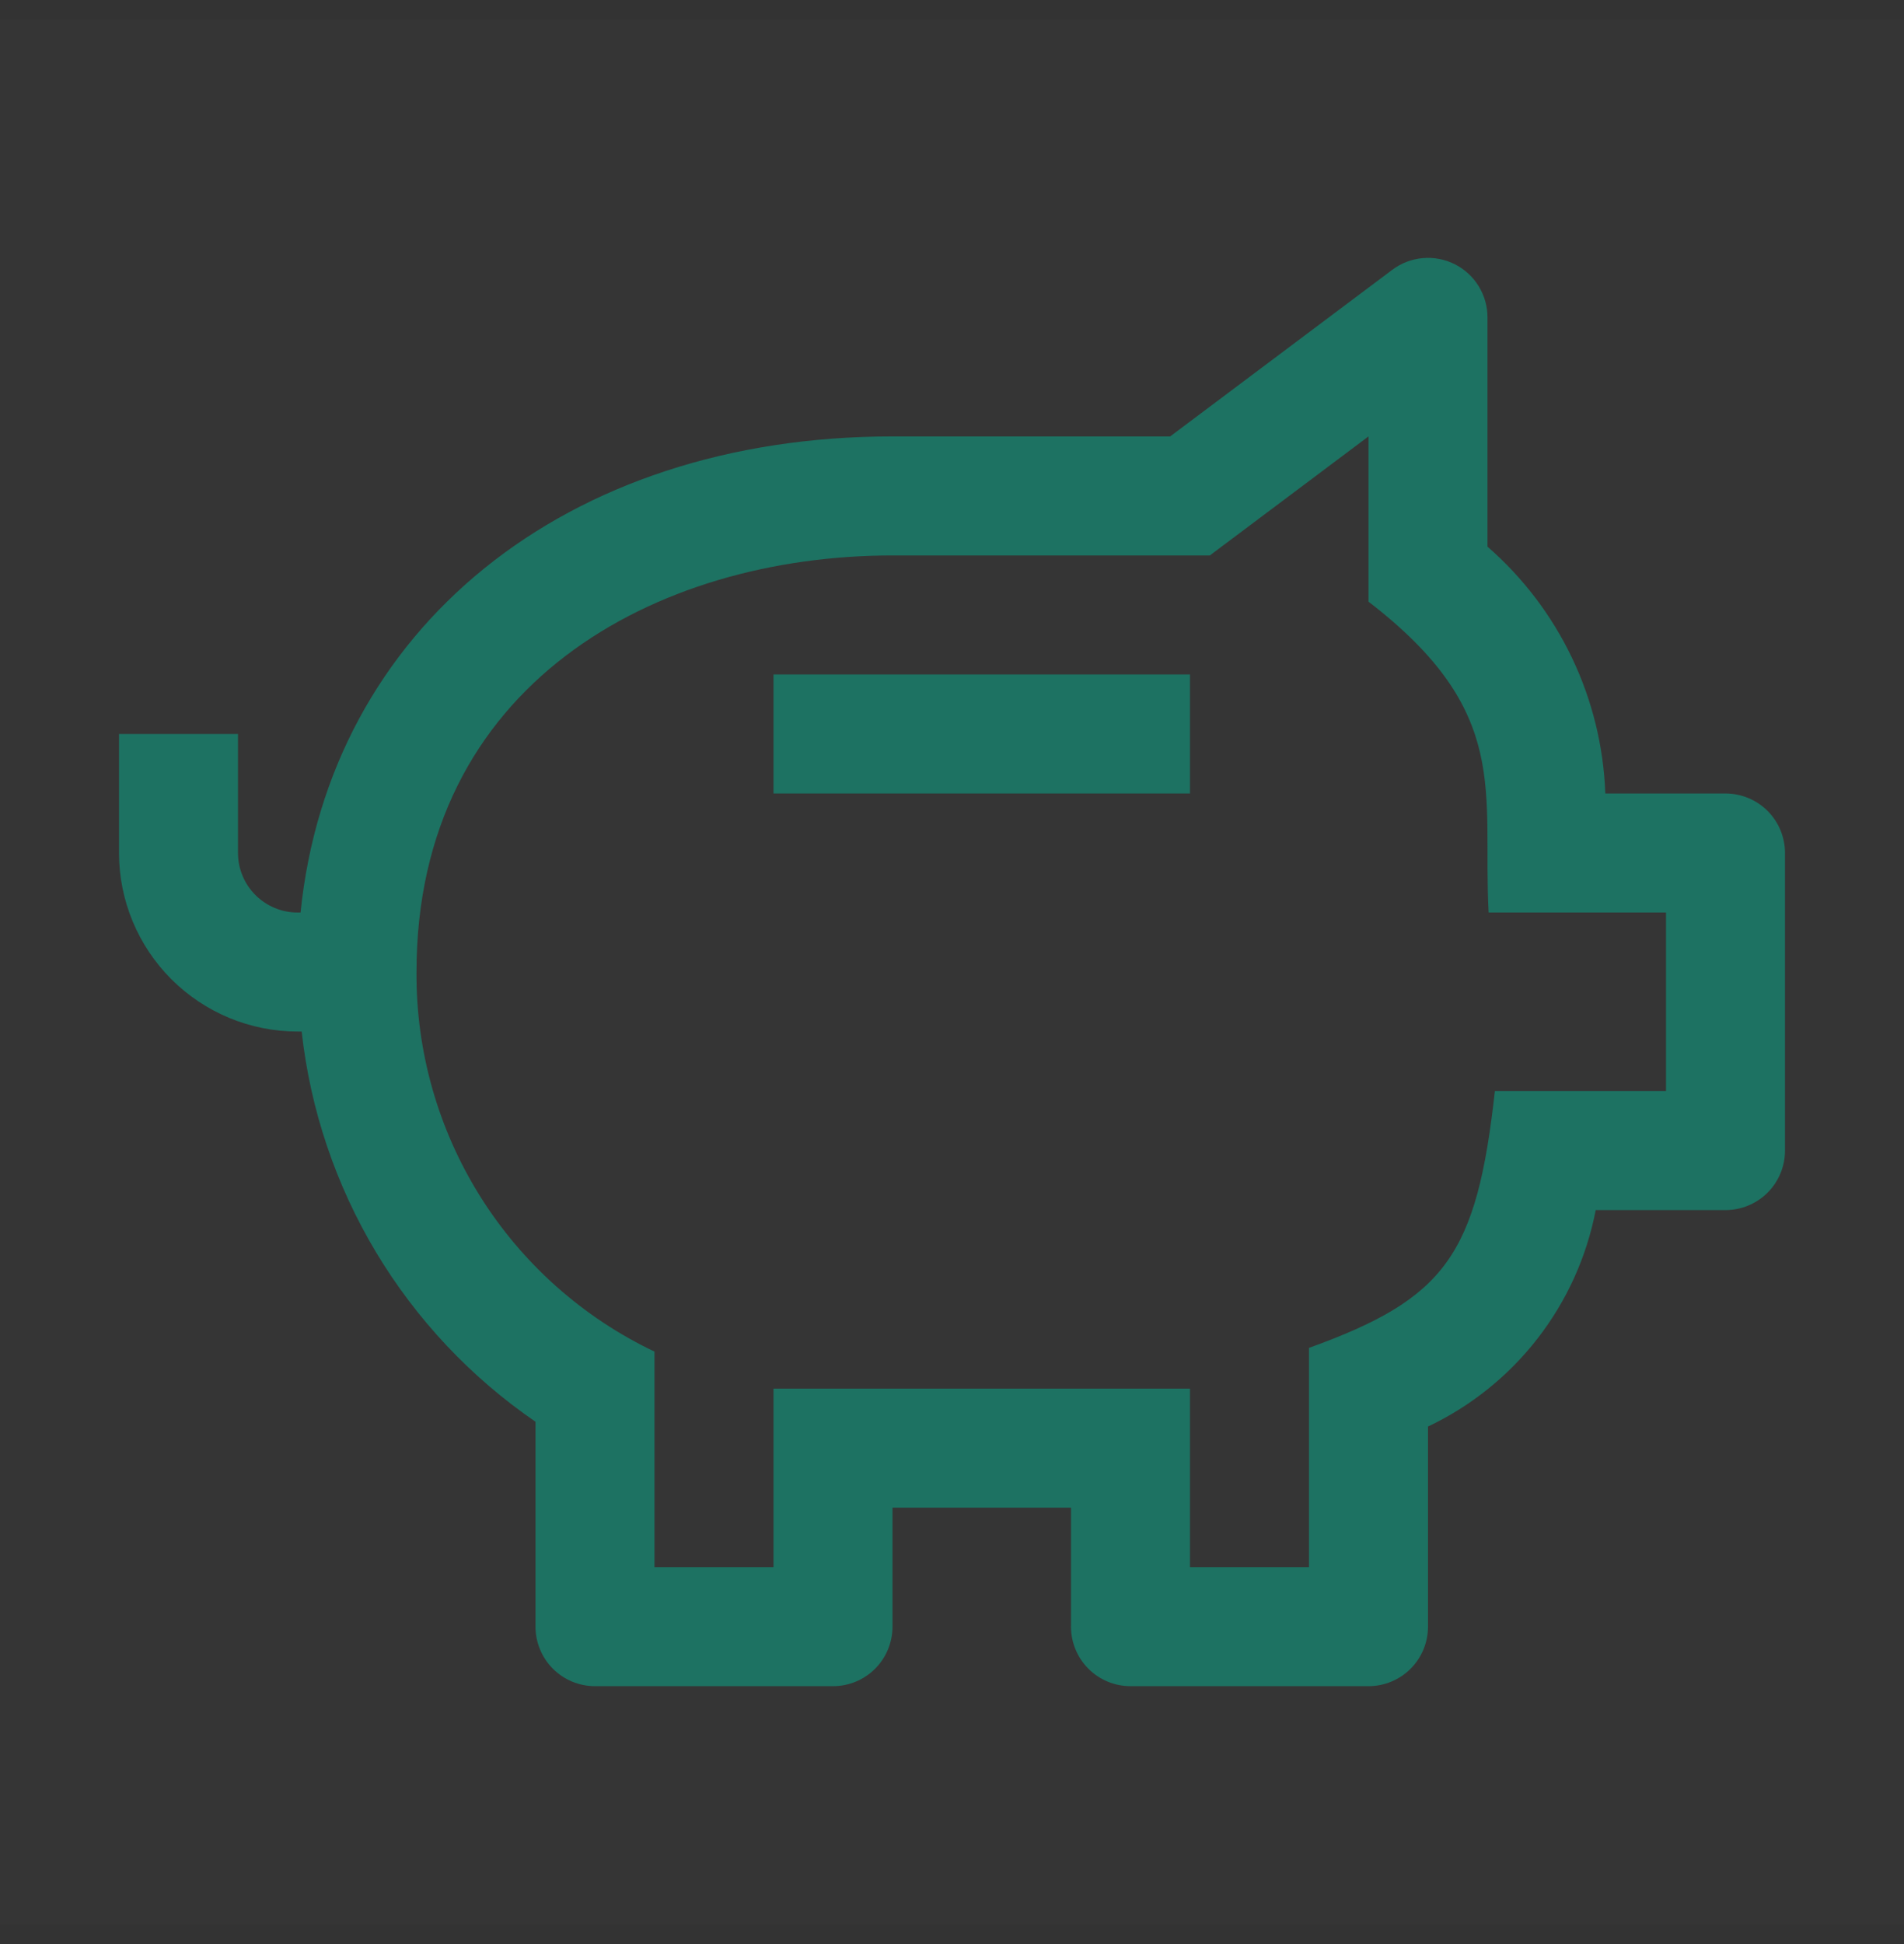
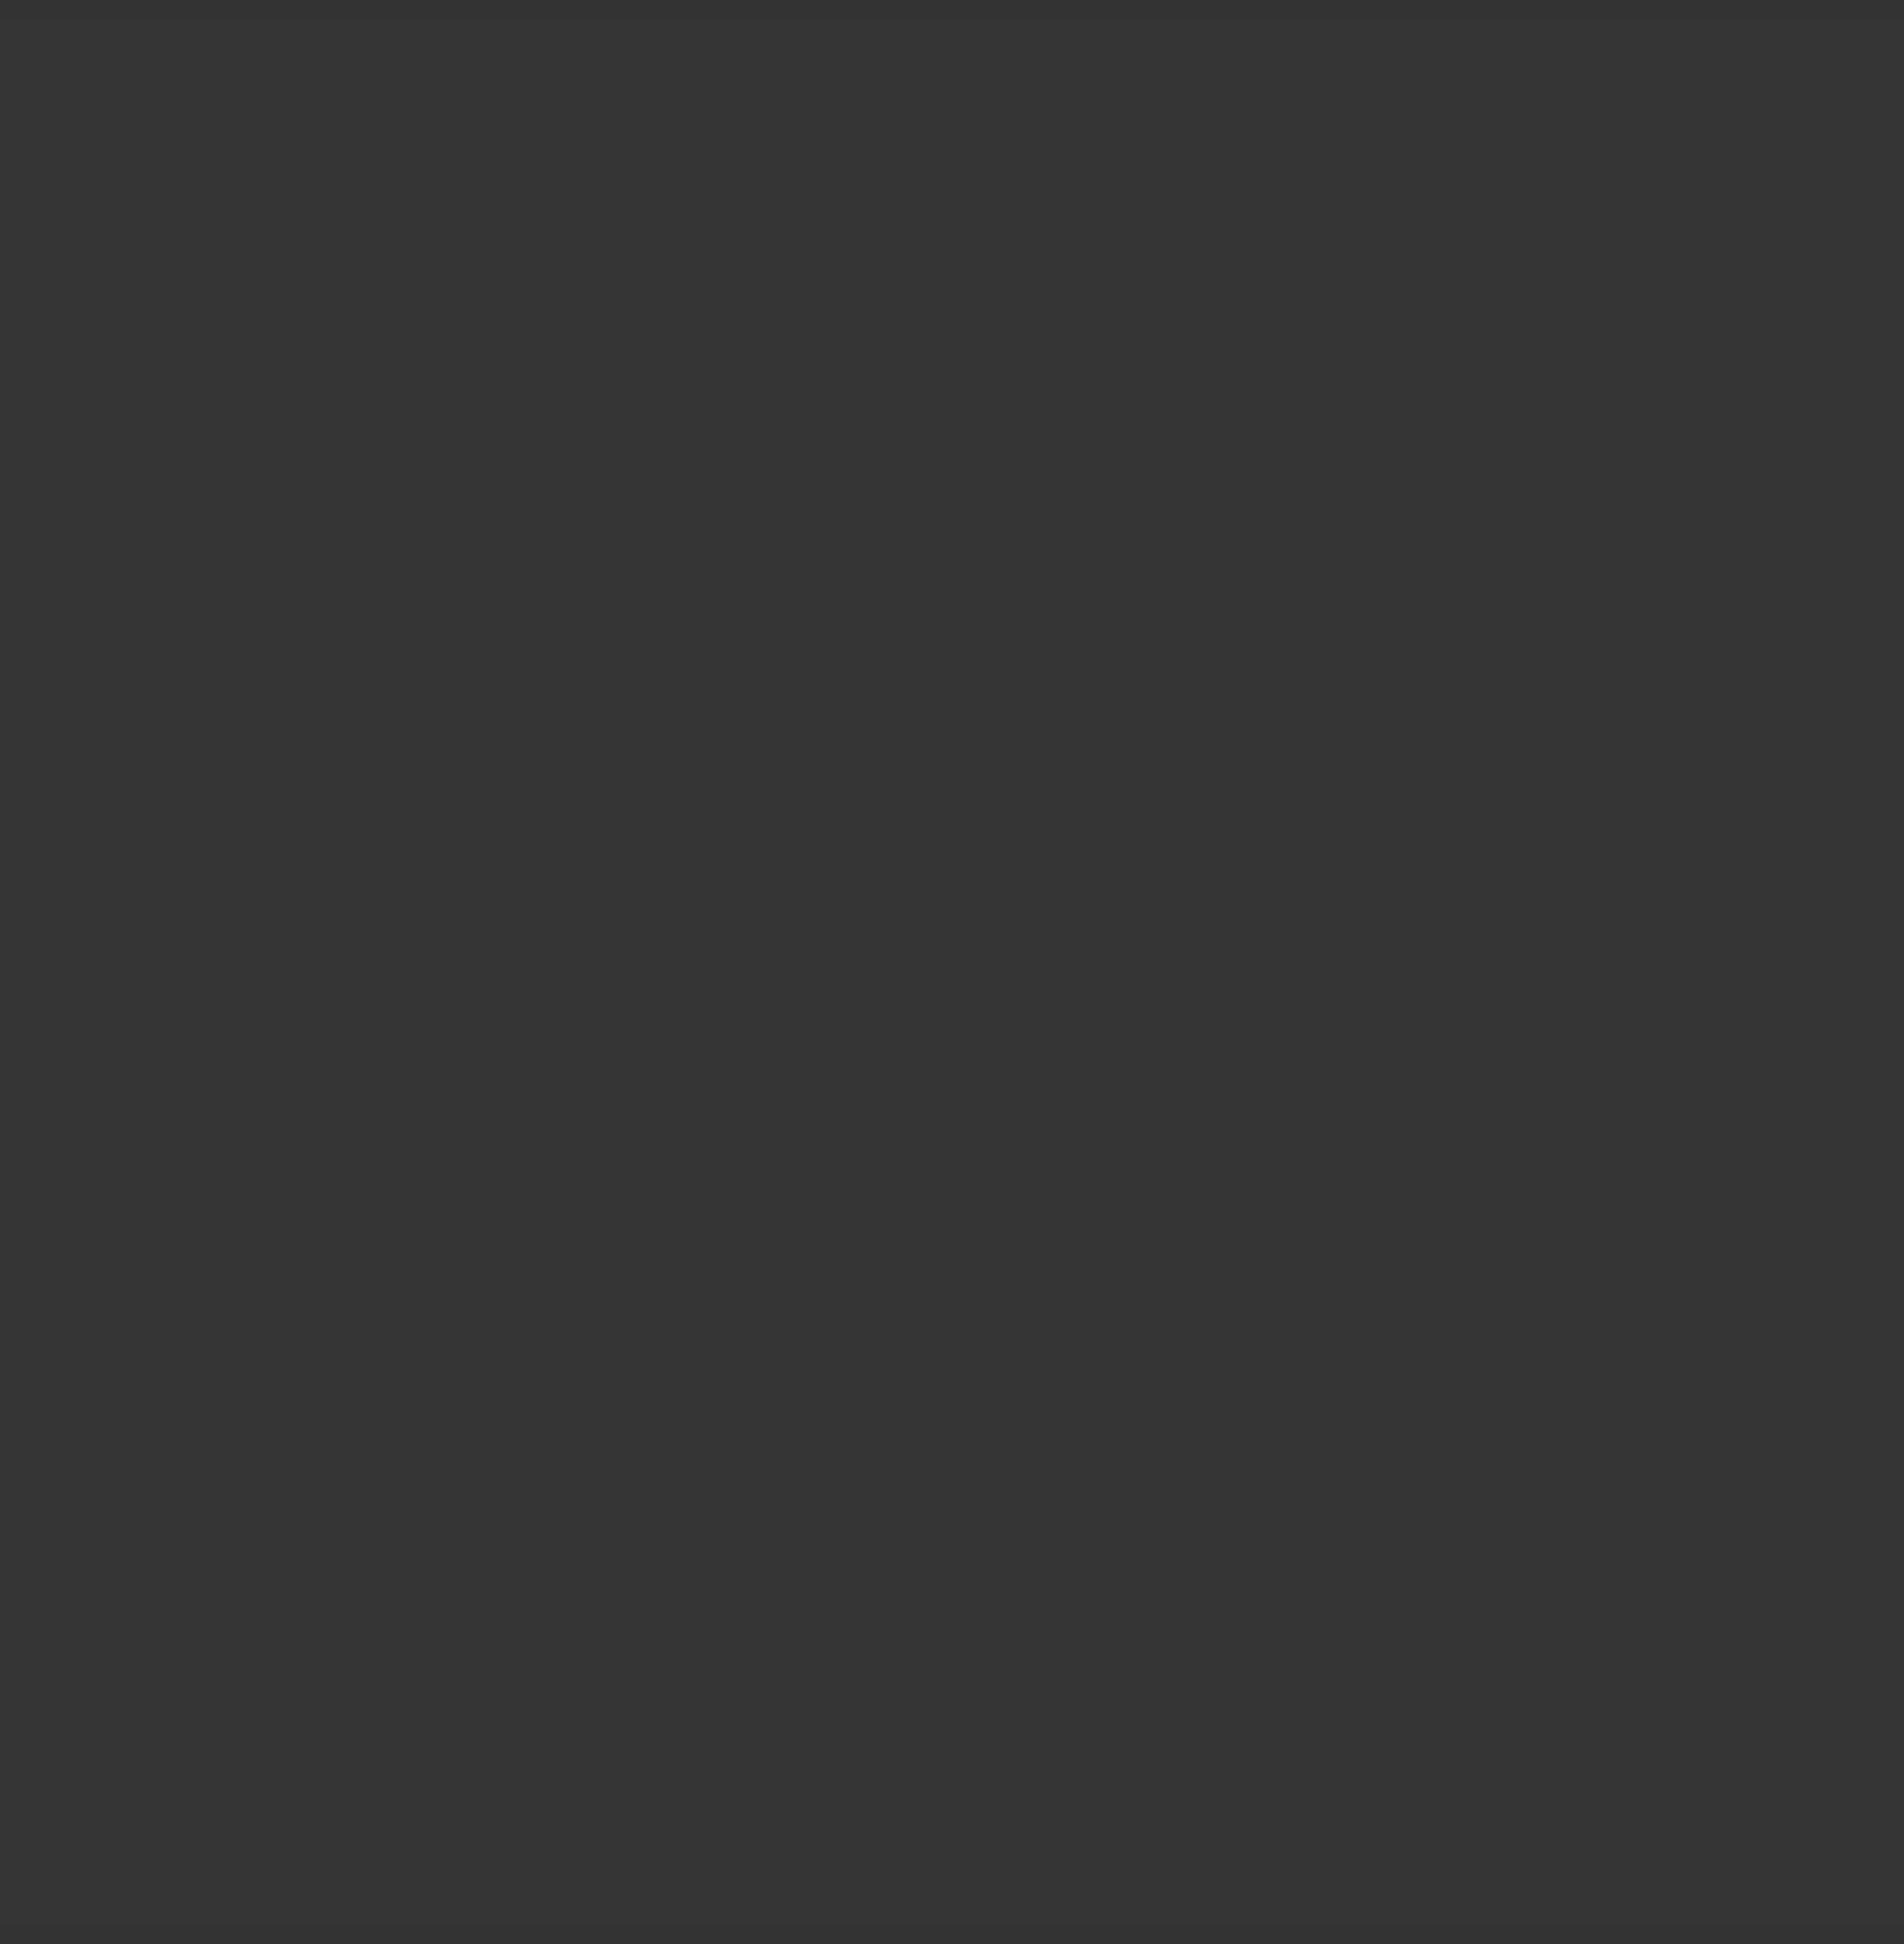
<svg xmlns="http://www.w3.org/2000/svg" width="48" height="49" viewBox="0 0 48 49" fill="none">
  <rect x="0" y="0" width="48" height="49" fill="#333333" stroke="none" />
  <rect width="48" height="48" transform="translate(0 0.5)" fill="white" fill-opacity="0.01" style="mix-blend-mode:multiply" />
-   <path d="M30 17H19.5V20H30V17Z" fill="#1D7262" />
-   <path d="M43.5 20H40.47C40.427 18.815 40.141 17.651 39.63 16.581C39.119 15.511 38.394 14.557 37.5 13.779V8C37.5 7.721 37.422 7.448 37.276 7.211C37.13 6.974 36.92 6.783 36.671 6.658C36.422 6.534 36.143 6.481 35.865 6.506C35.588 6.531 35.323 6.633 35.1 6.8L29.5 11H22.5C14.236 11 8.305 15.862 7.577 23H7.5C7.102 23 6.721 22.841 6.44 22.56C6.159 22.279 6 21.898 6 21.5V18.5H3V21.5C3.001 22.693 3.476 23.837 4.319 24.68C5.163 25.524 6.307 25.999 7.5 26H7.605C7.823 27.967 8.462 29.863 9.479 31.561C10.497 33.258 11.868 34.716 13.5 35.835V41C13.5 41.398 13.658 41.779 13.939 42.061C14.221 42.342 14.602 42.5 15 42.5H21C21.398 42.5 21.779 42.342 22.061 42.061C22.342 41.779 22.5 41.398 22.5 41V38H27V41C27 41.398 27.158 41.779 27.439 42.061C27.721 42.342 28.102 42.5 28.5 42.5H34.5C34.898 42.5 35.279 42.342 35.561 42.061C35.842 41.779 36 41.398 36 41V35.956C37.084 35.442 38.031 34.681 38.765 33.733C39.5 32.785 40.001 31.677 40.228 30.5H43.5C43.898 30.5 44.279 30.342 44.561 30.061C44.842 29.779 45 29.398 45 29V21.5C45 21.102 44.842 20.721 44.561 20.439C44.279 20.158 43.898 20 43.5 20ZM42 27.5H37.686C37.228 31.629 36.451 32.728 33 33.973V39.5H30V35H19.5V39.5H16.5V34.067C14.694 33.208 13.17 31.851 12.107 30.157C11.045 28.462 10.487 26.5 10.5 24.5C10.5 17.247 16.527 14 22.5 14H30.5L34.5 11V15.165C38.127 17.954 37.369 19.944 37.528 23H42V27.5Z" fill="#1D7262" />
</svg>